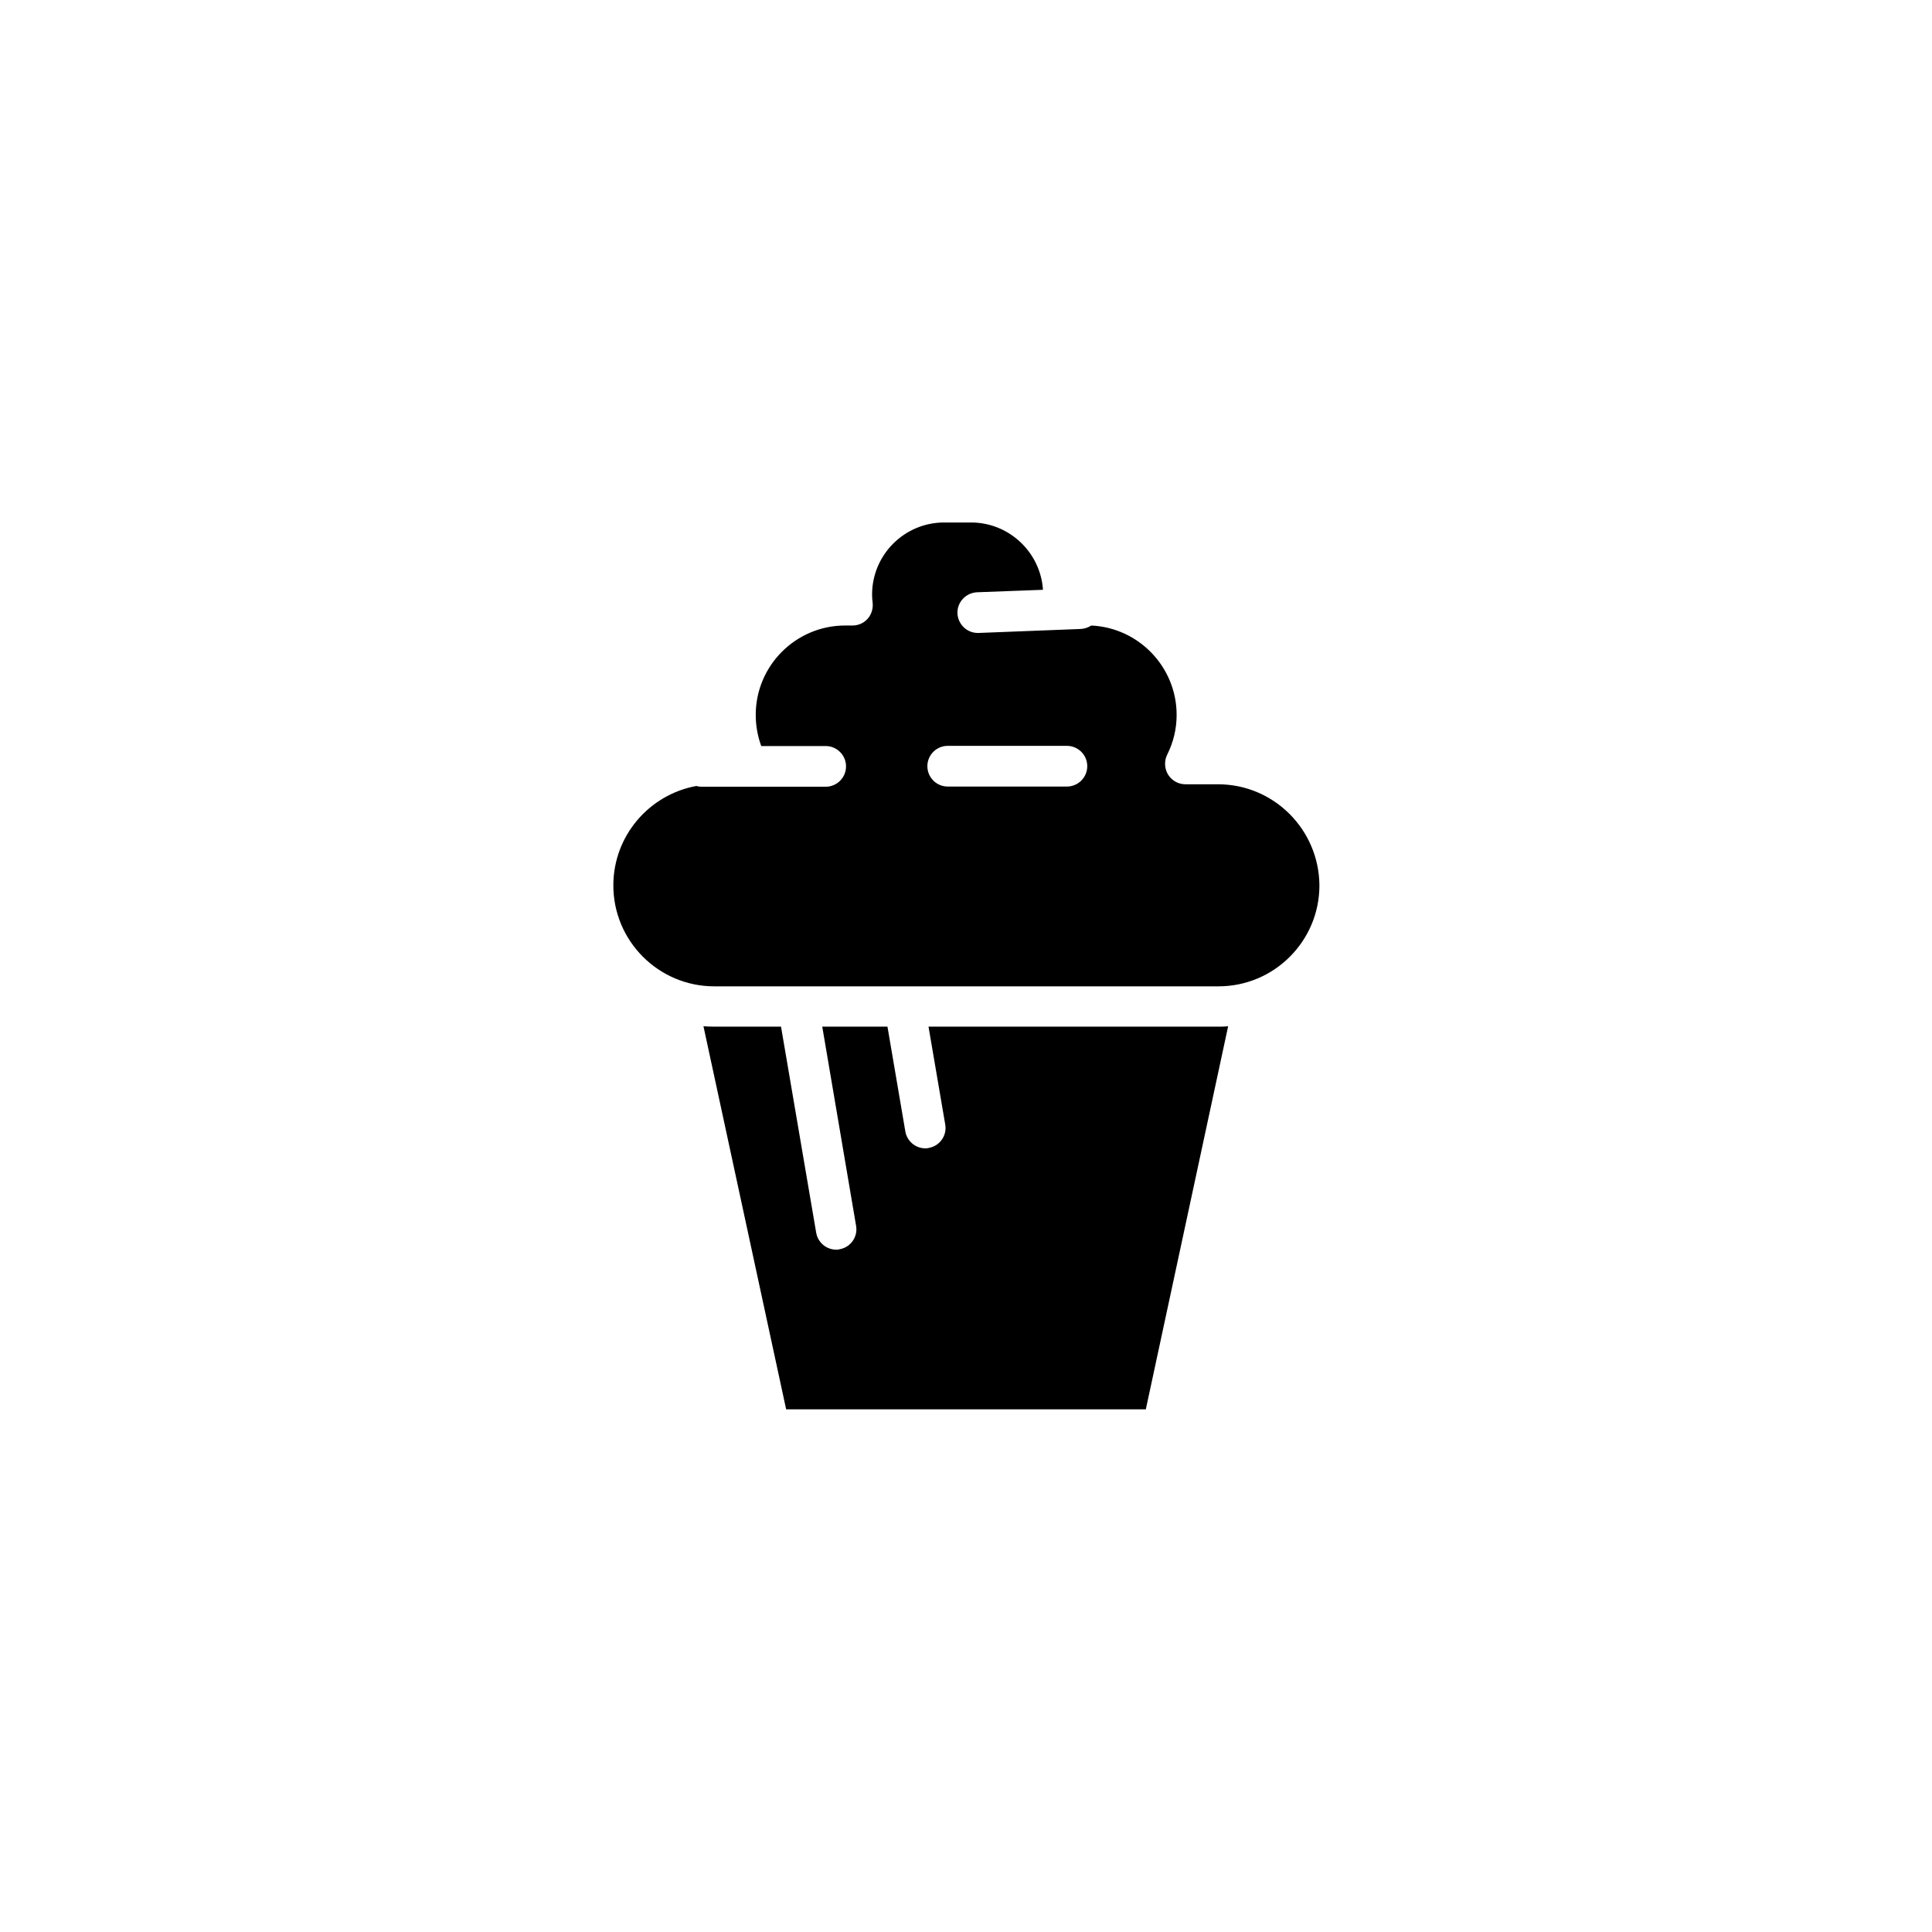
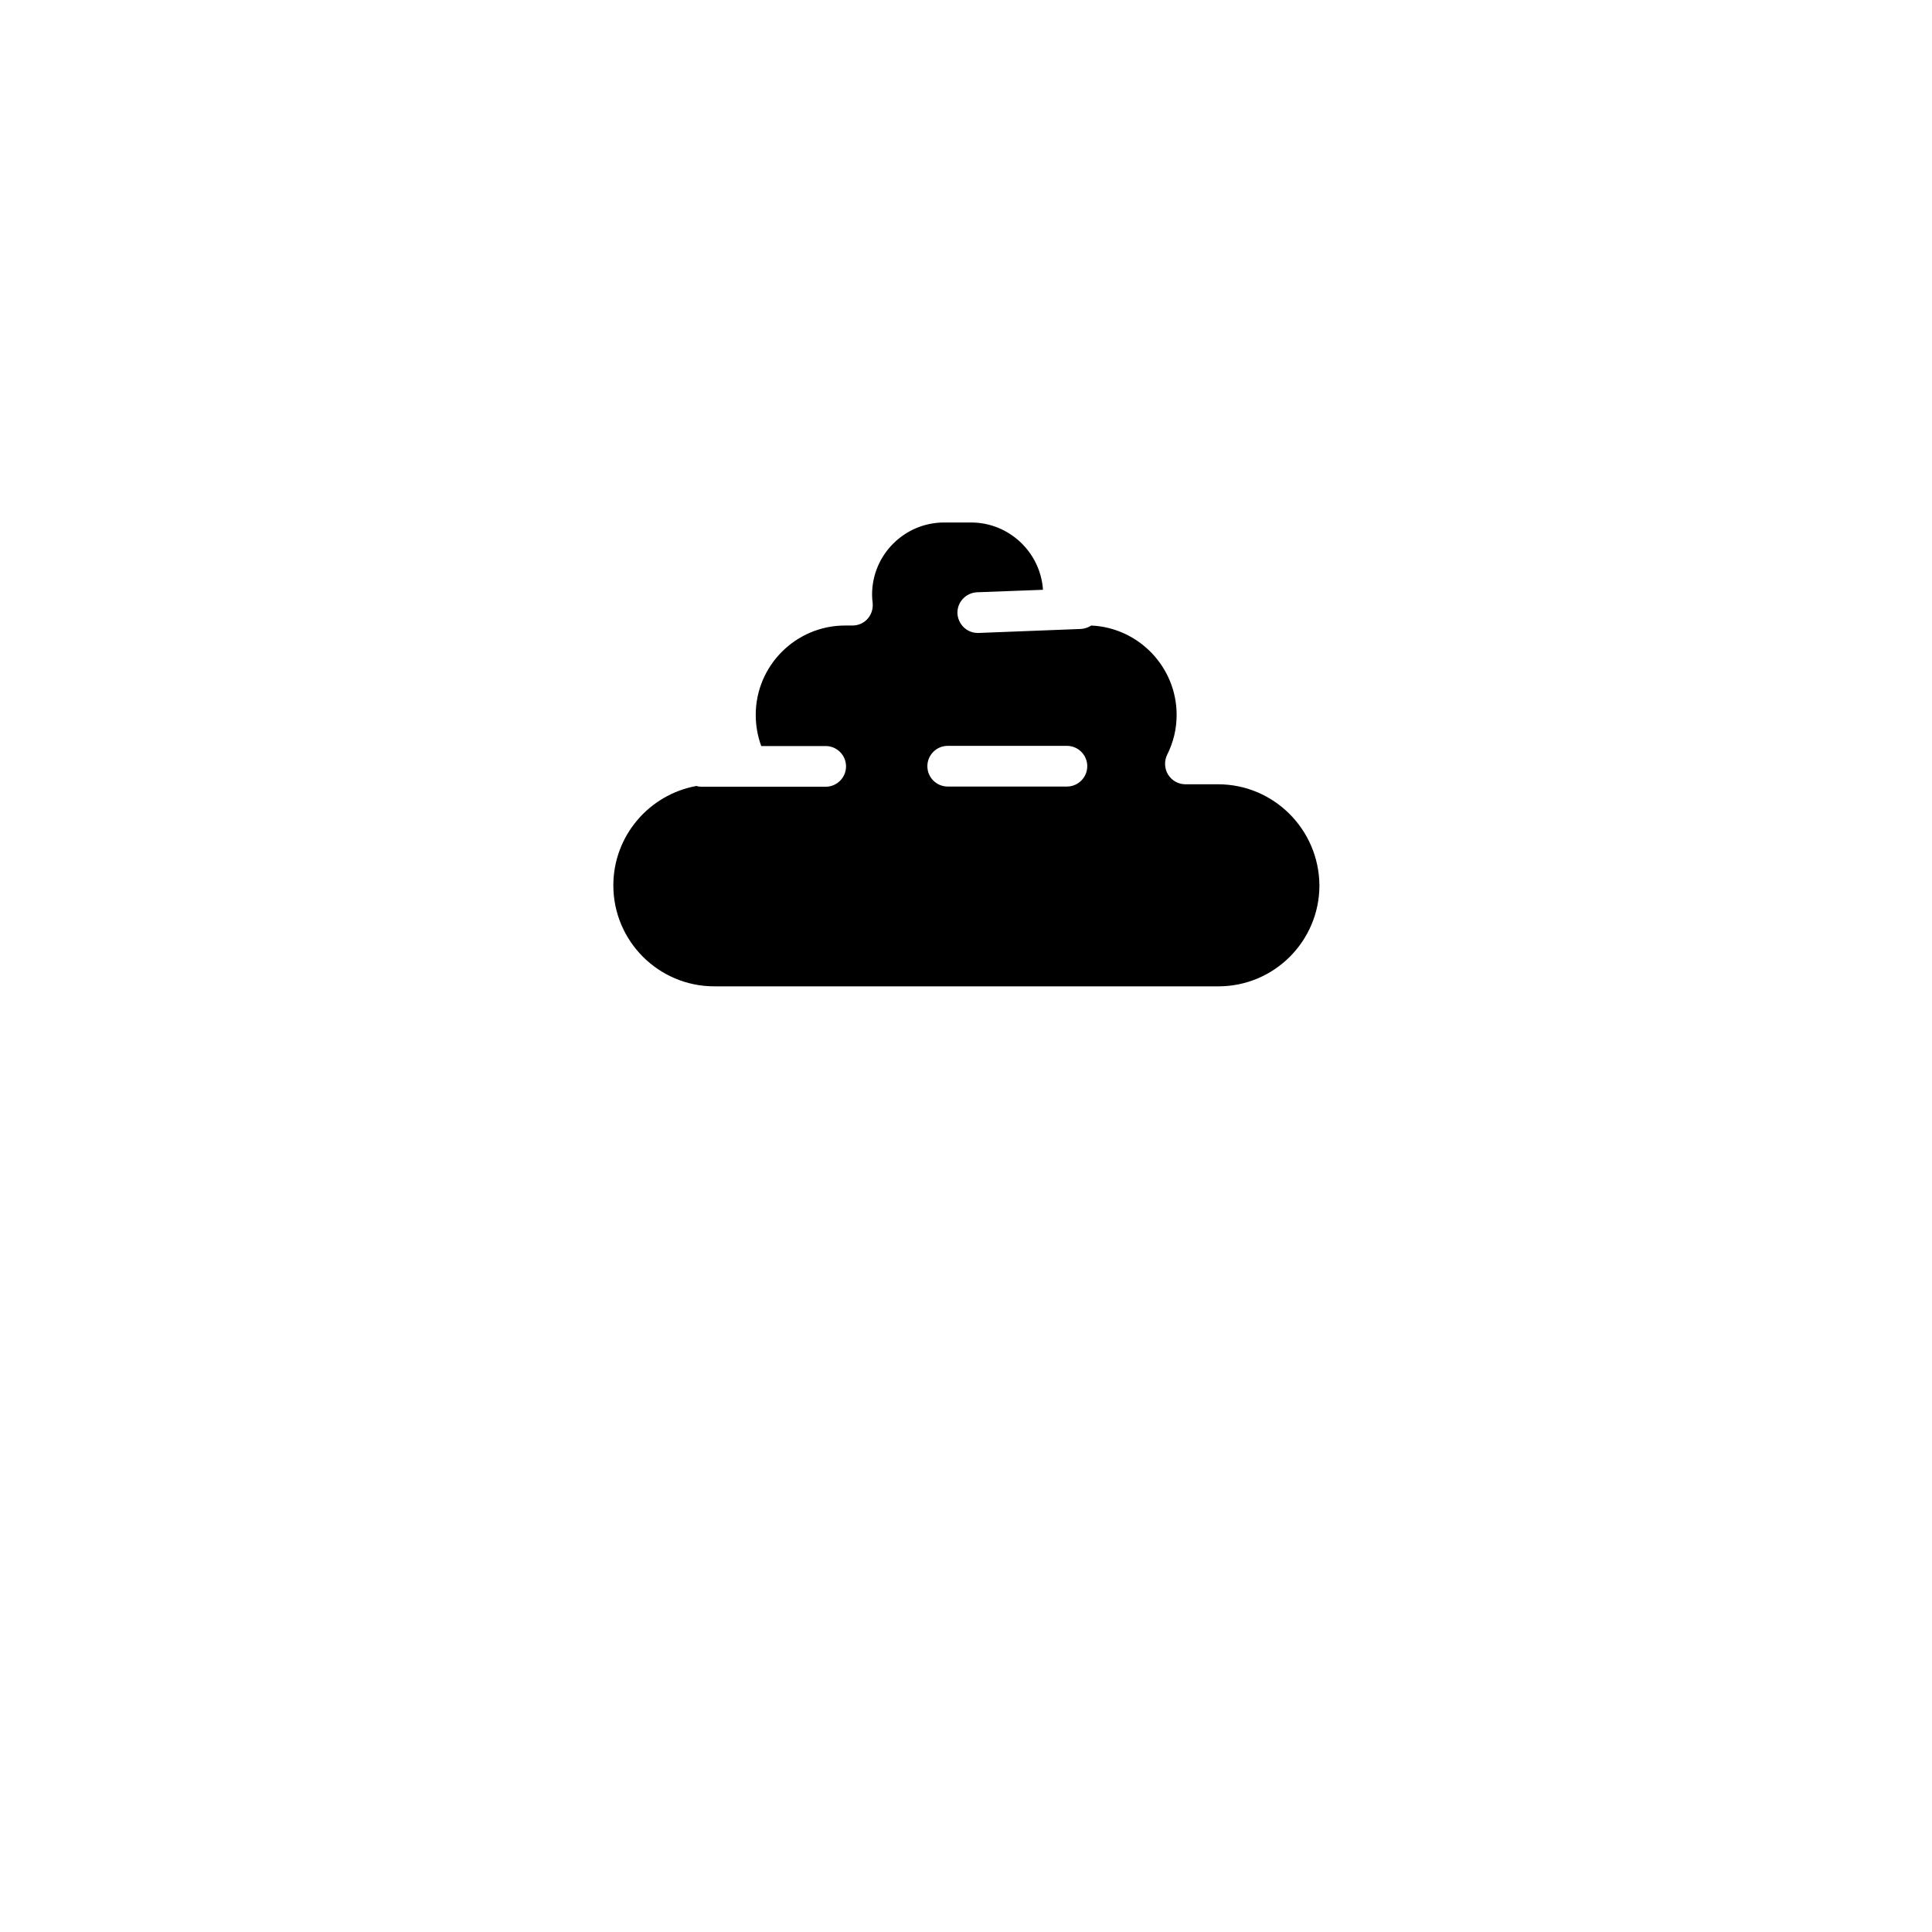
<svg xmlns="http://www.w3.org/2000/svg" fill="#000000" width="800px" height="800px" version="1.1" viewBox="144 144 512 512">
  <g>
    <path d="m466.8 351.84h-8.664c-1.863 0-3.578-0.957-4.586-2.57-0.957-1.562-1.059-3.578-0.25-5.238 1.664-3.324 2.519-6.852 2.519-10.578 0-12.695-10.078-23.125-22.621-23.68-0.805 0.504-1.762 0.855-2.769 0.906l-27.105 1.059h-0.203c-2.871 0-5.238-2.266-5.391-5.188-0.102-2.973 2.215-5.441 5.188-5.594l17.48-0.656c-0.656-9.926-8.969-17.836-19.043-17.836h-7.152c-10.531 0-19.094 8.566-19.094 19.094 0 0.707 0.051 1.461 0.152 2.215 0.152 1.512-0.301 3.023-1.309 4.18-1.008 1.16-2.469 1.812-4.031 1.812h-1.965c-13.047 0-23.68 10.629-23.68 23.68 0 2.871 0.504 5.644 1.461 8.262h17.078c2.973 0 5.391 2.418 5.391 5.391s-2.418 5.391-5.391 5.391h-32.848c-0.504 0-0.957-0.051-1.41-0.203-12.496 2.266-22.016 13.199-22.016 26.348 0 14.762 11.992 26.754 26.754 26.754h133.61c14.762 0 26.754-11.992 26.754-26.754-0.109-14.805-12.098-26.793-26.859-26.793zm-40.055 0.602h-31.59c-2.973 0-5.391-2.418-5.391-5.391s2.418-5.391 5.391-5.391h31.59c2.973 0 5.391 2.418 5.391 5.391s-2.418 5.391-5.391 5.391z" />
-     <path d="m469.47 415.97-21.816 101.52h-95.316l-21.914-101.52c0.906 0.051 1.863 0.102 2.82 0.102h17.734l9.32 54.613c0.453 2.621 2.719 4.484 5.289 4.484 0.301 0 0.605 0 0.906-0.102 2.922-0.504 4.887-3.273 4.383-6.195l-8.969-52.801h17.281l4.734 27.762c0.453 2.621 2.719 4.484 5.289 4.484 0.301 0 0.605 0 0.906-0.102 2.922-0.504 4.887-3.273 4.383-6.195l-4.434-25.945h76.781c0.859-0.004 1.715-0.004 2.621-0.105z" />
  </g>
</svg>